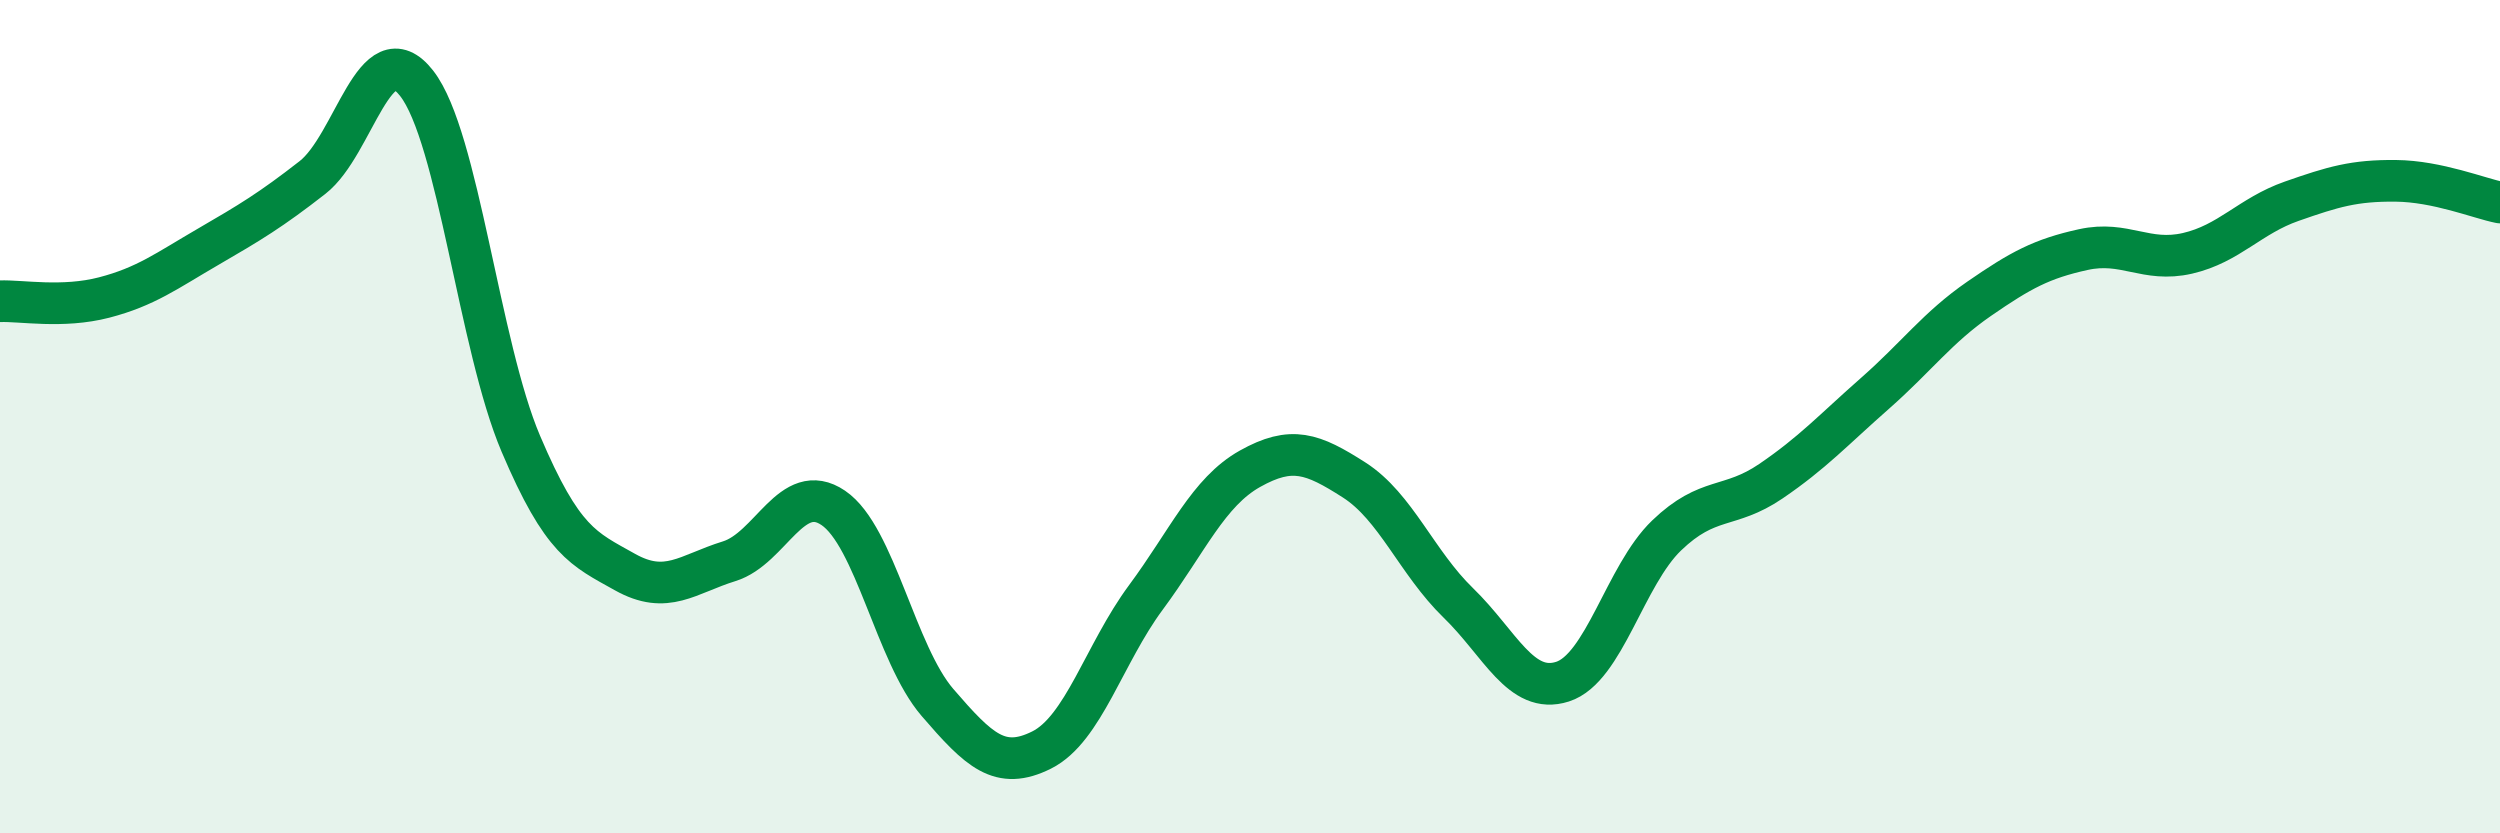
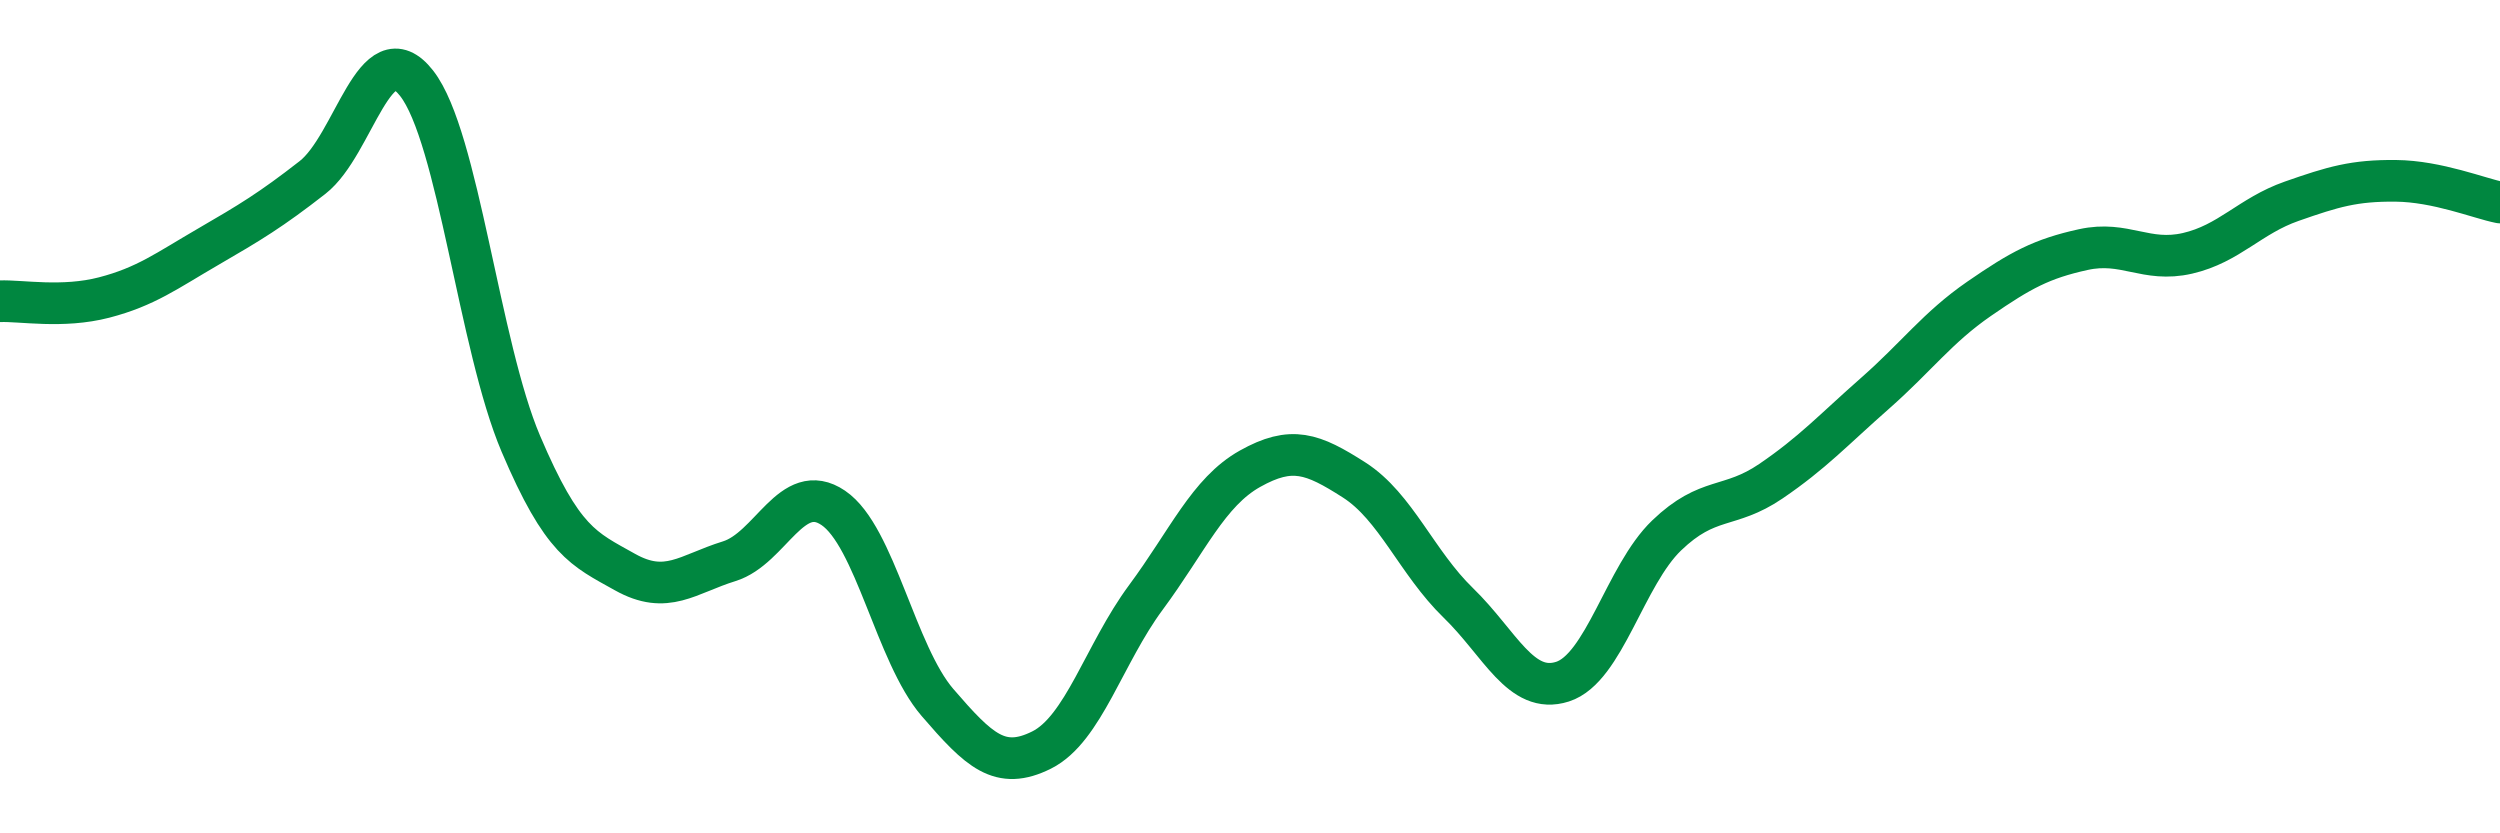
<svg xmlns="http://www.w3.org/2000/svg" width="60" height="20" viewBox="0 0 60 20">
-   <path d="M 0,7.23 C 0.5,7.21 1.5,7.4 2.5,7.14 C 3.5,6.88 4,6.5 5,5.92 C 6,5.34 6.5,5.04 7.5,4.26 C 8.5,3.48 9,0.72 10,2 C 11,3.28 11.5,8.3 12.5,10.65 C 13.5,13 14,13.17 15,13.73 C 16,14.29 16.5,13.78 17.5,13.47 C 18.5,13.16 19,11.51 20,12.19 C 21,12.87 21.5,15.7 22.5,16.86 C 23.5,18.02 24,18.5 25,18 C 26,17.5 26.5,15.69 27.5,14.34 C 28.5,12.99 29,11.81 30,11.25 C 31,10.69 31.5,10.88 32.5,11.52 C 33.5,12.16 34,13.5 35,14.47 C 36,15.44 36.5,16.68 37.5,16.36 C 38.5,16.04 39,13.81 40,12.85 C 41,11.89 41.5,12.23 42.5,11.55 C 43.5,10.87 44,10.32 45,9.44 C 46,8.56 46.5,7.86 47.5,7.17 C 48.5,6.48 49,6.21 50,5.99 C 51,5.77 51.5,6.31 52.5,6.08 C 53.5,5.85 54,5.18 55,4.83 C 56,4.48 56.5,4.33 57.5,4.34 C 58.5,4.35 59.5,4.76 60,4.86L60 20L0 20Z" fill="#008740" opacity="0.1" stroke-linecap="round" stroke-linejoin="round" />
  <path d="M 0,7.23 C 0.5,7.21 1.5,7.4 2.5,7.14 C 3.5,6.88 4,6.5 5,5.92 C 6,5.34 6.5,5.04 7.5,4.26 C 8.5,3.48 9,0.72 10,2 C 11,3.28 11.5,8.3 12.5,10.65 C 13.5,13 14,13.17 15,13.73 C 16,14.29 16.5,13.78 17.5,13.47 C 18.5,13.16 19,11.51 20,12.19 C 21,12.87 21.5,15.7 22.5,16.86 C 23.5,18.02 24,18.5 25,18 C 26,17.5 26.5,15.69 27.5,14.34 C 28.5,12.99 29,11.81 30,11.25 C 31,10.69 31.5,10.88 32.5,11.52 C 33.5,12.16 34,13.5 35,14.47 C 36,15.44 36.5,16.68 37.5,16.36 C 38.5,16.04 39,13.81 40,12.85 C 41,11.89 41.5,12.23 42.5,11.55 C 43.5,10.87 44,10.32 45,9.44 C 46,8.56 46.5,7.86 47.5,7.17 C 48.5,6.48 49,6.21 50,5.99 C 51,5.77 51.5,6.31 52.5,6.08 C 53.5,5.85 54,5.18 55,4.83 C 56,4.48 56.5,4.33 57.5,4.34 C 58.5,4.35 59.5,4.76 60,4.86" stroke="#008740" stroke-width="1" fill="none" stroke-linecap="round" stroke-linejoin="round" />
</svg>